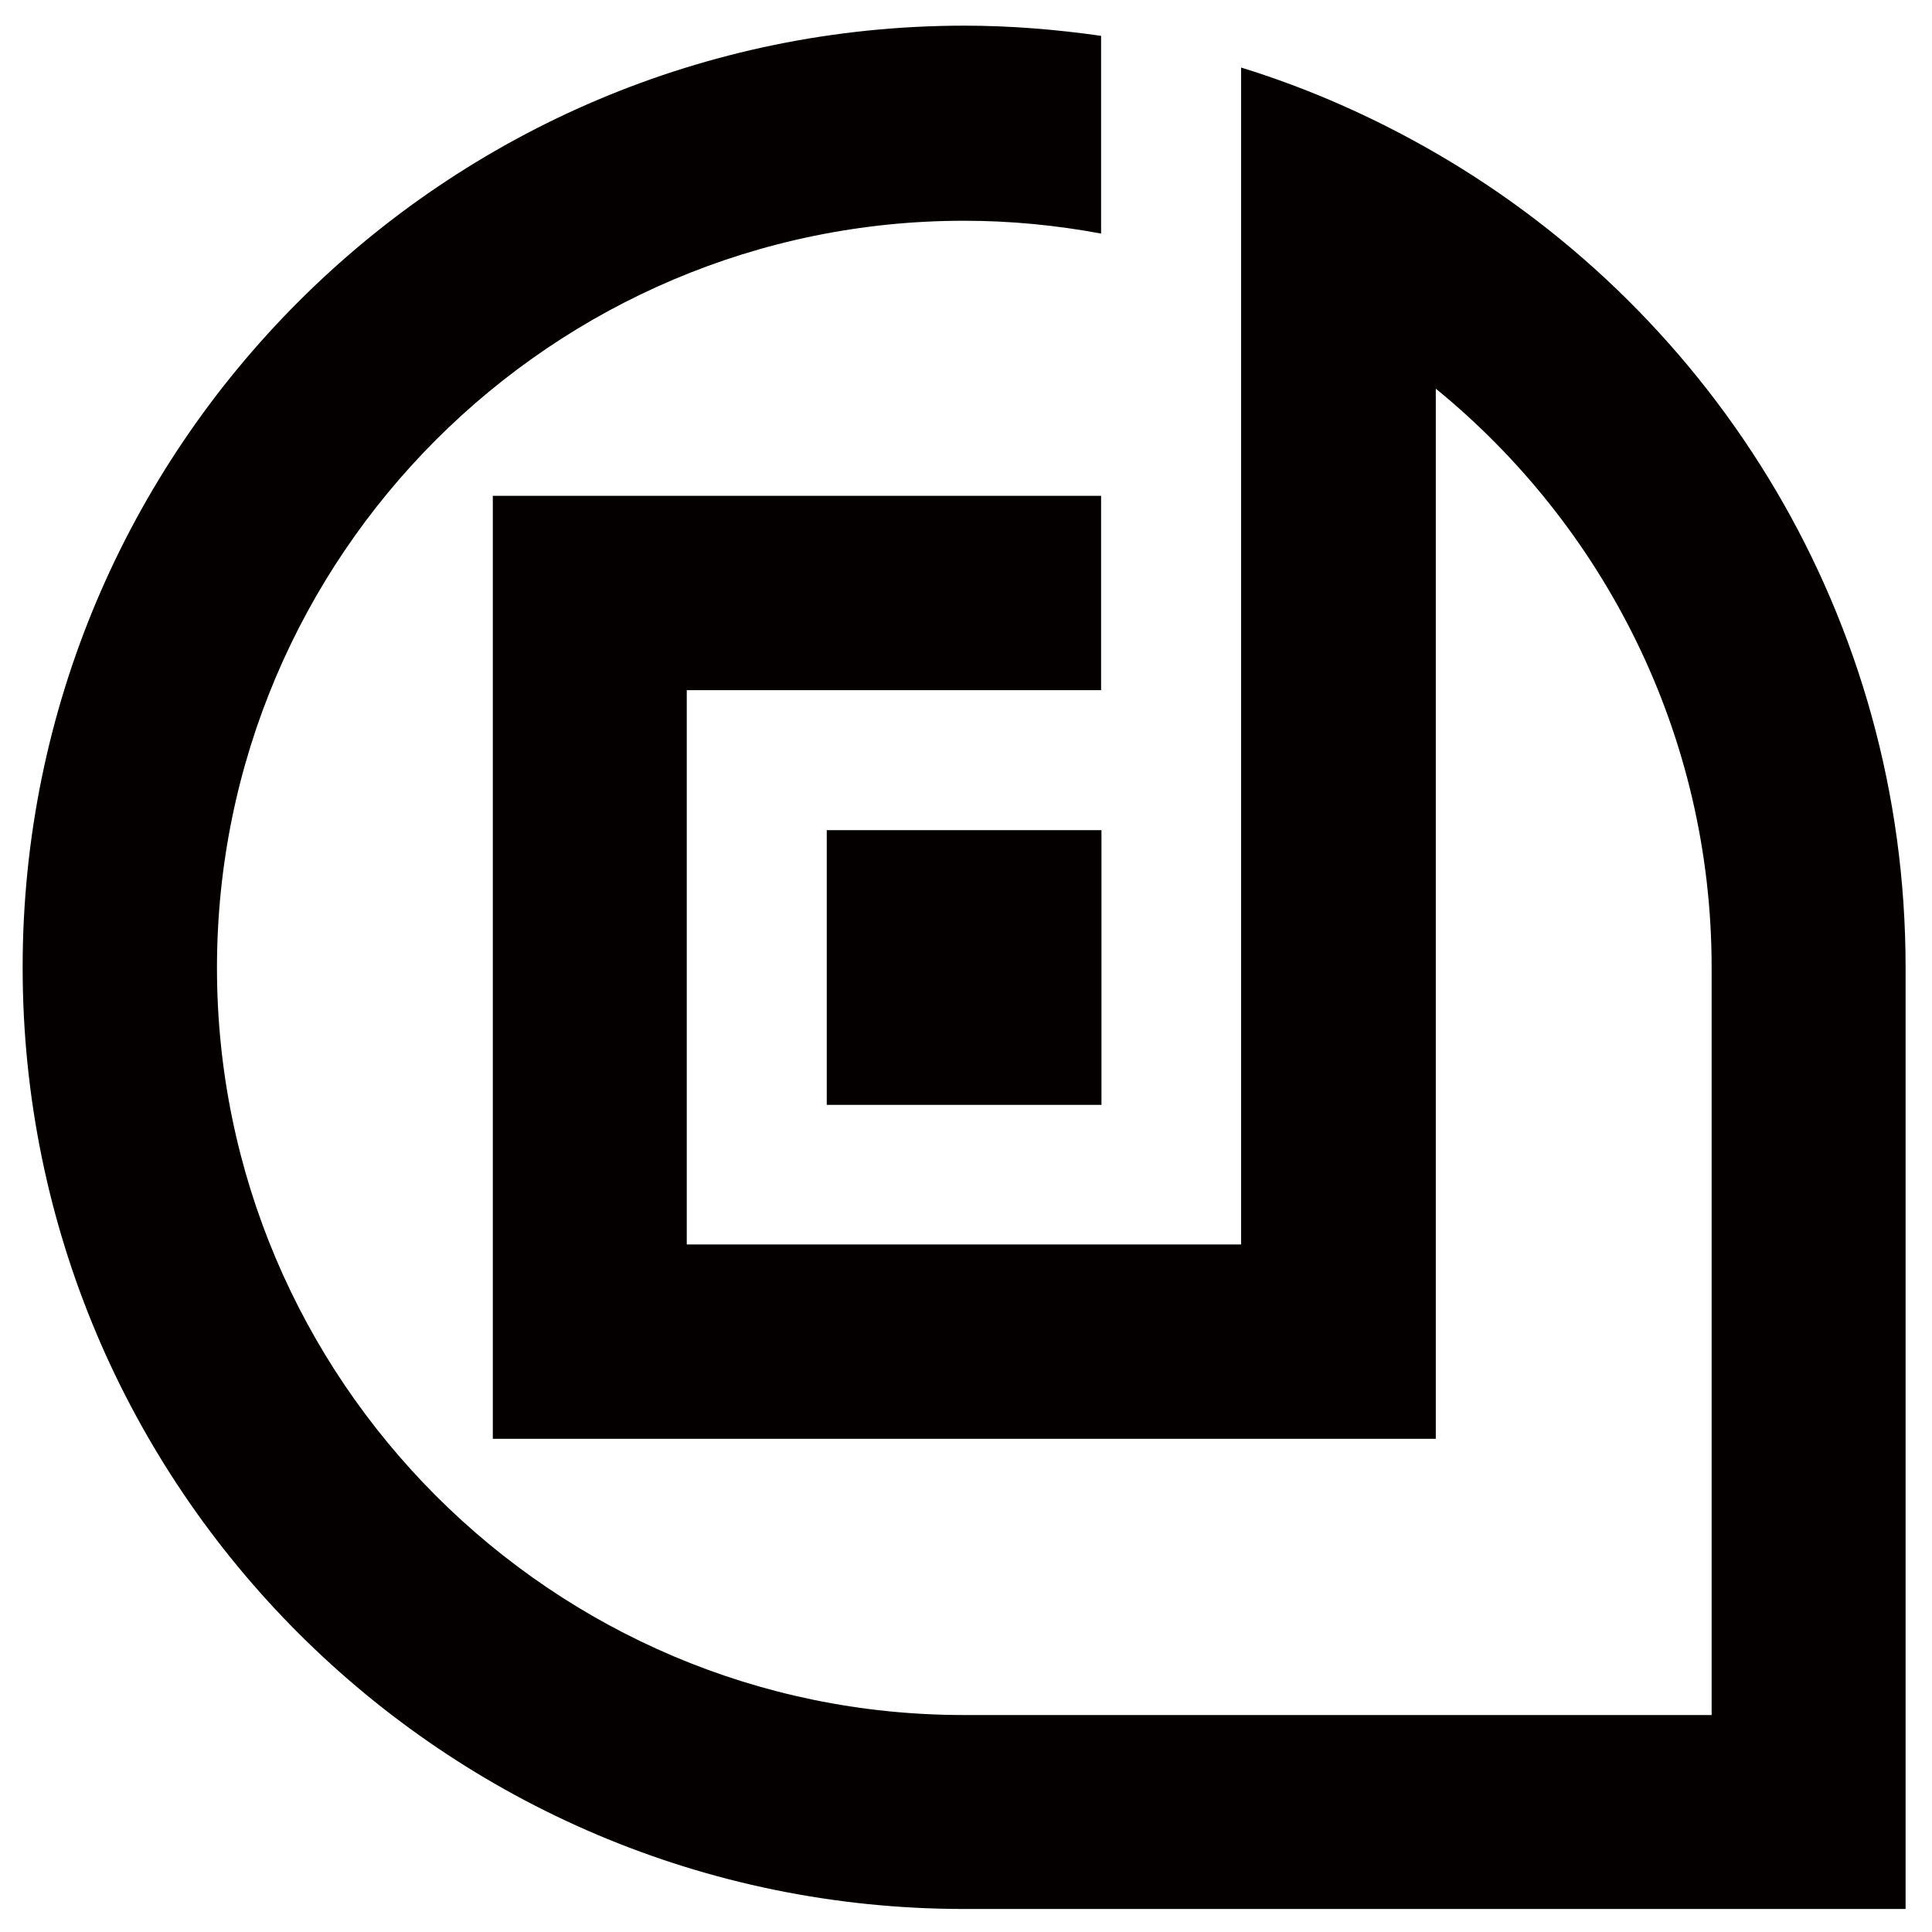
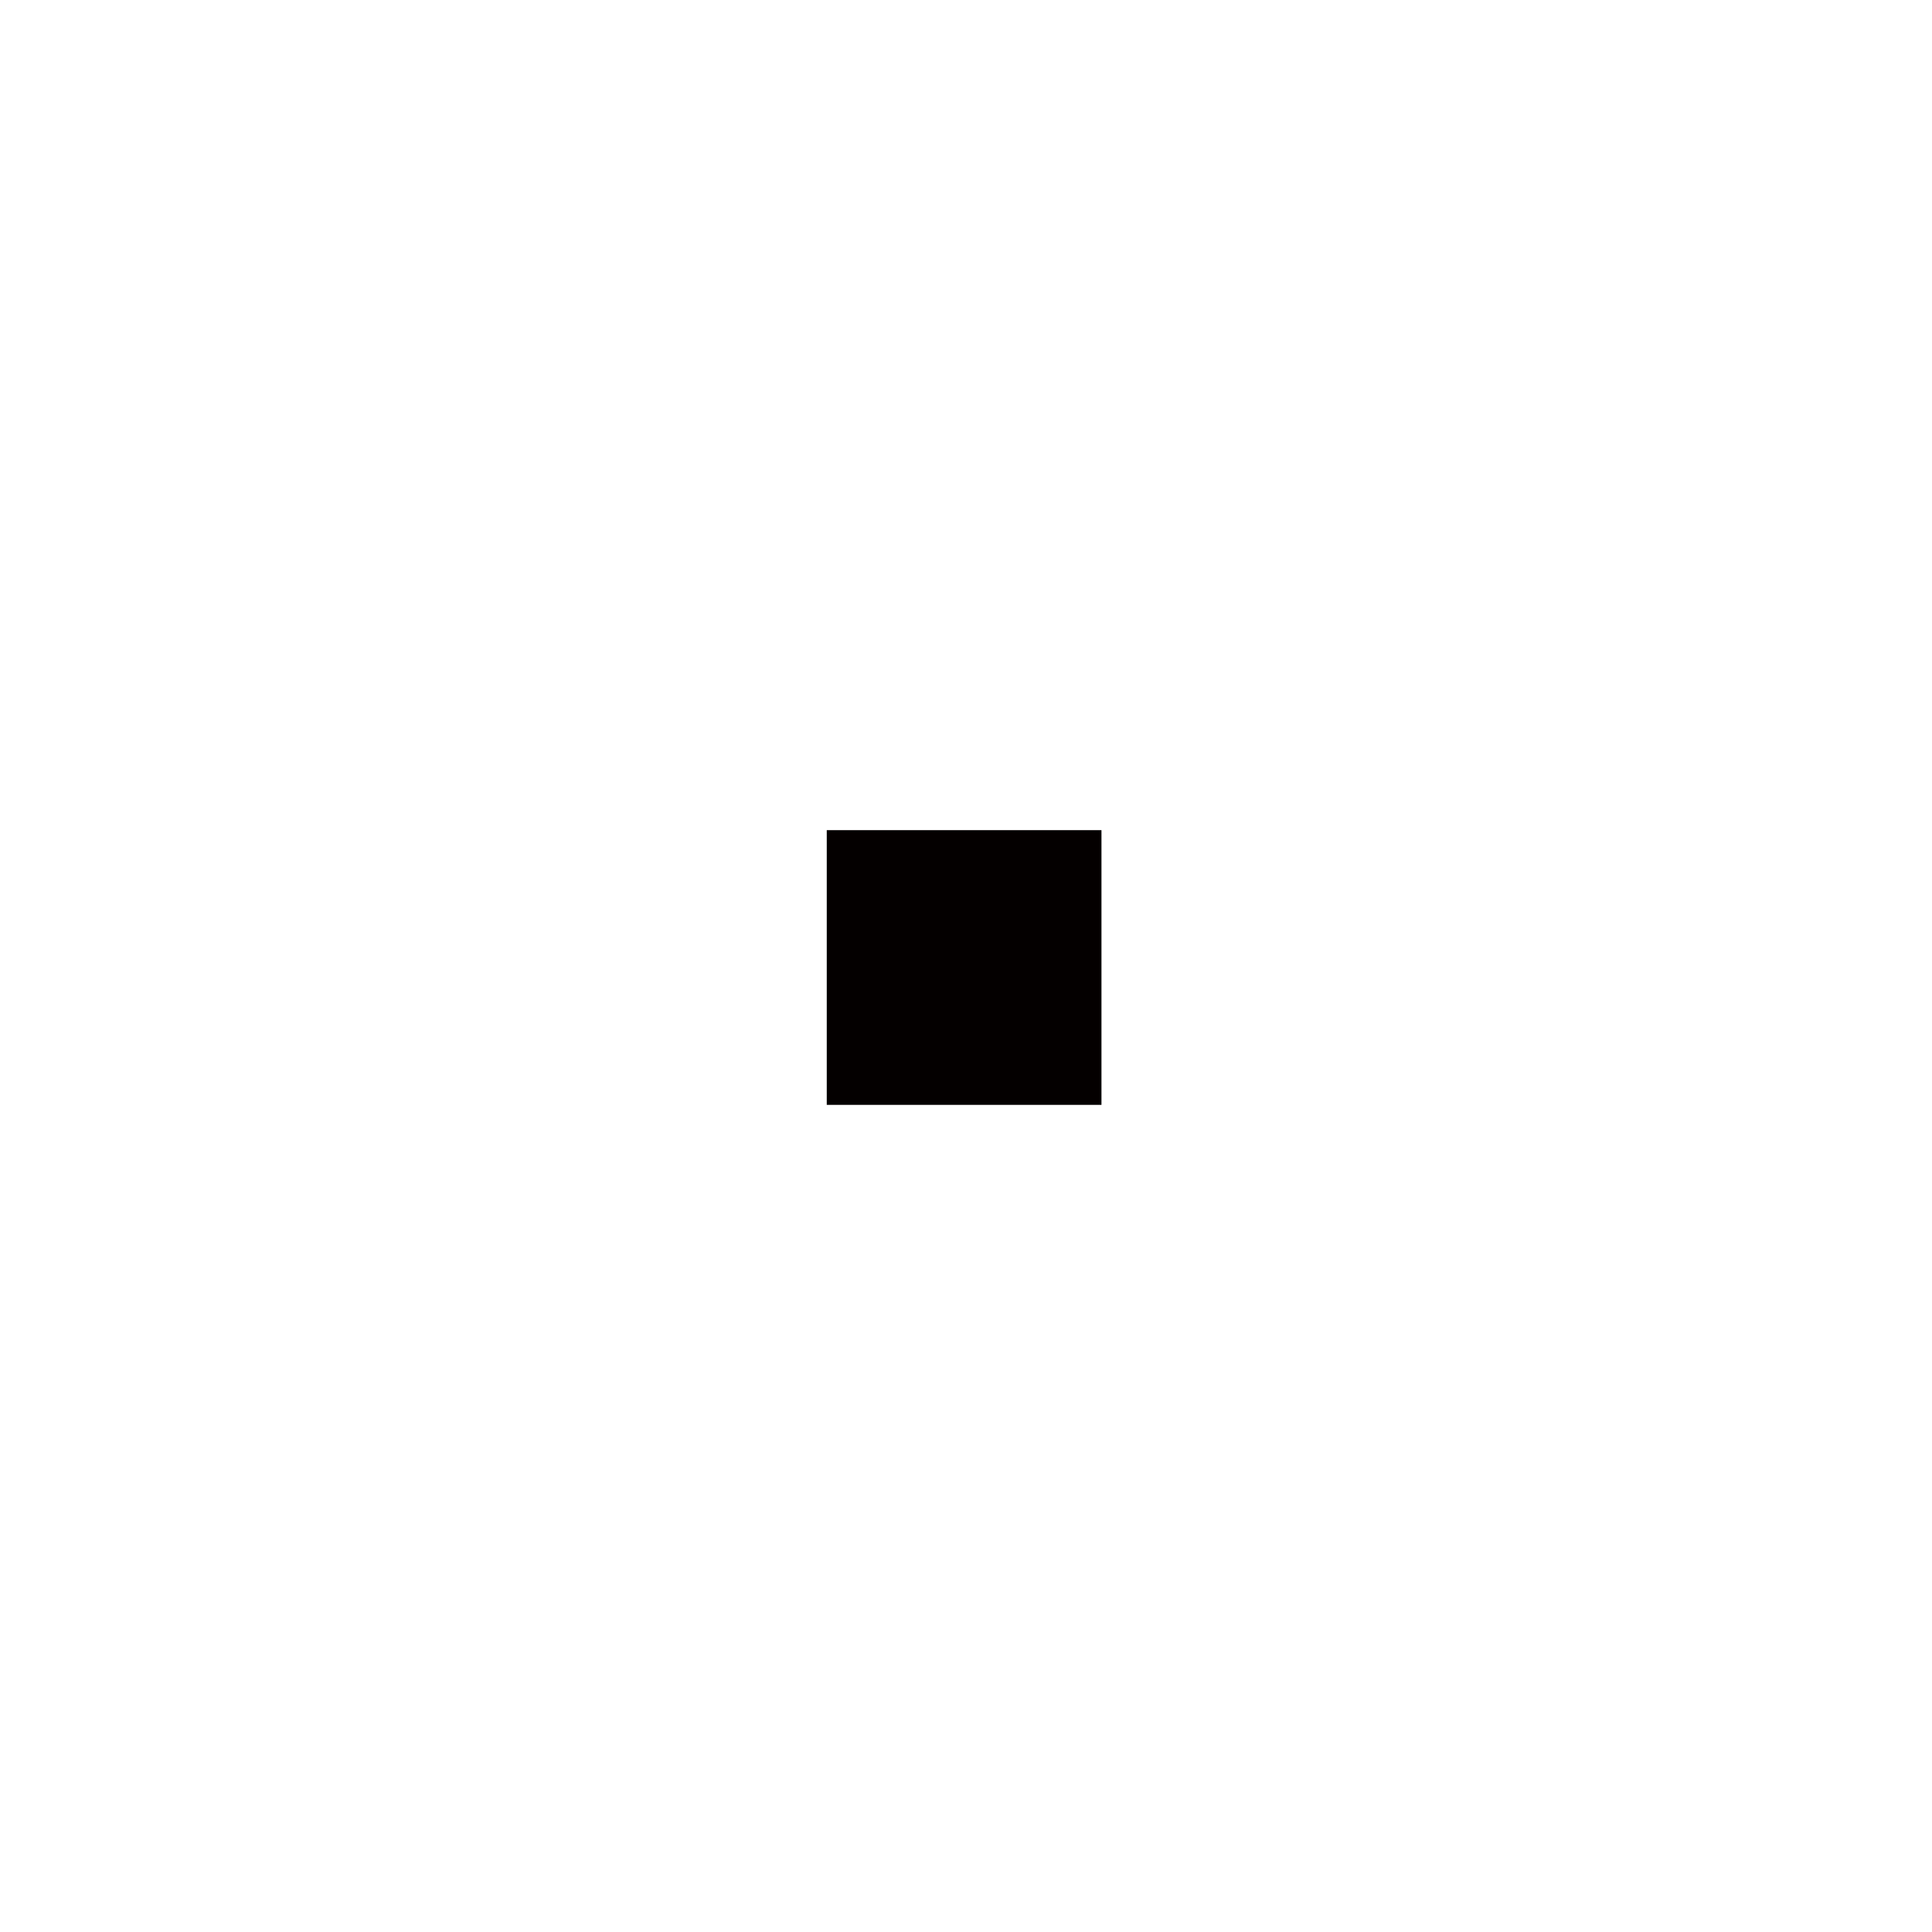
<svg xmlns="http://www.w3.org/2000/svg" version="1.1" id="レイヤー_1" x="0px" y="0px" viewBox="0 0 512 512" style="enable-background:new 0 0 512 512;" xml:space="preserve">
  <style type="text/css">
	.st0{fill:#040000;}
</style>
  <g>
-     <path class="st0" d="M505,256.3c0-92.2-50.1-172.7-124.6-215.8c-16.1-9.3-33.3-17-51.5-22.6v54.7V208v17.2v104.6H182V182.9h109.8   v-51.5H130.6v249.9h249.9V225.3v-93.8v-28.5c44.5,36.3,73.1,91.6,73.1,153.4v198.1H255.4c-109.1,0-197.9-88.9-197.9-198   c0-109.2,88.8-198,198-198c12.4,0,24.5,1.2,36.3,3.4V9.5c-11.9-1.7-24-2.7-36.3-2.7C117.7,6.9,6,118.6,6,256.4   c0,137.8,111.7,249.4,249.4,249.5v0H505L505,256.3L505,256.3z" />
    <rect x="219.1" y="220" class="st0" width="72.8" height="72.8" />
  </g>
</svg>